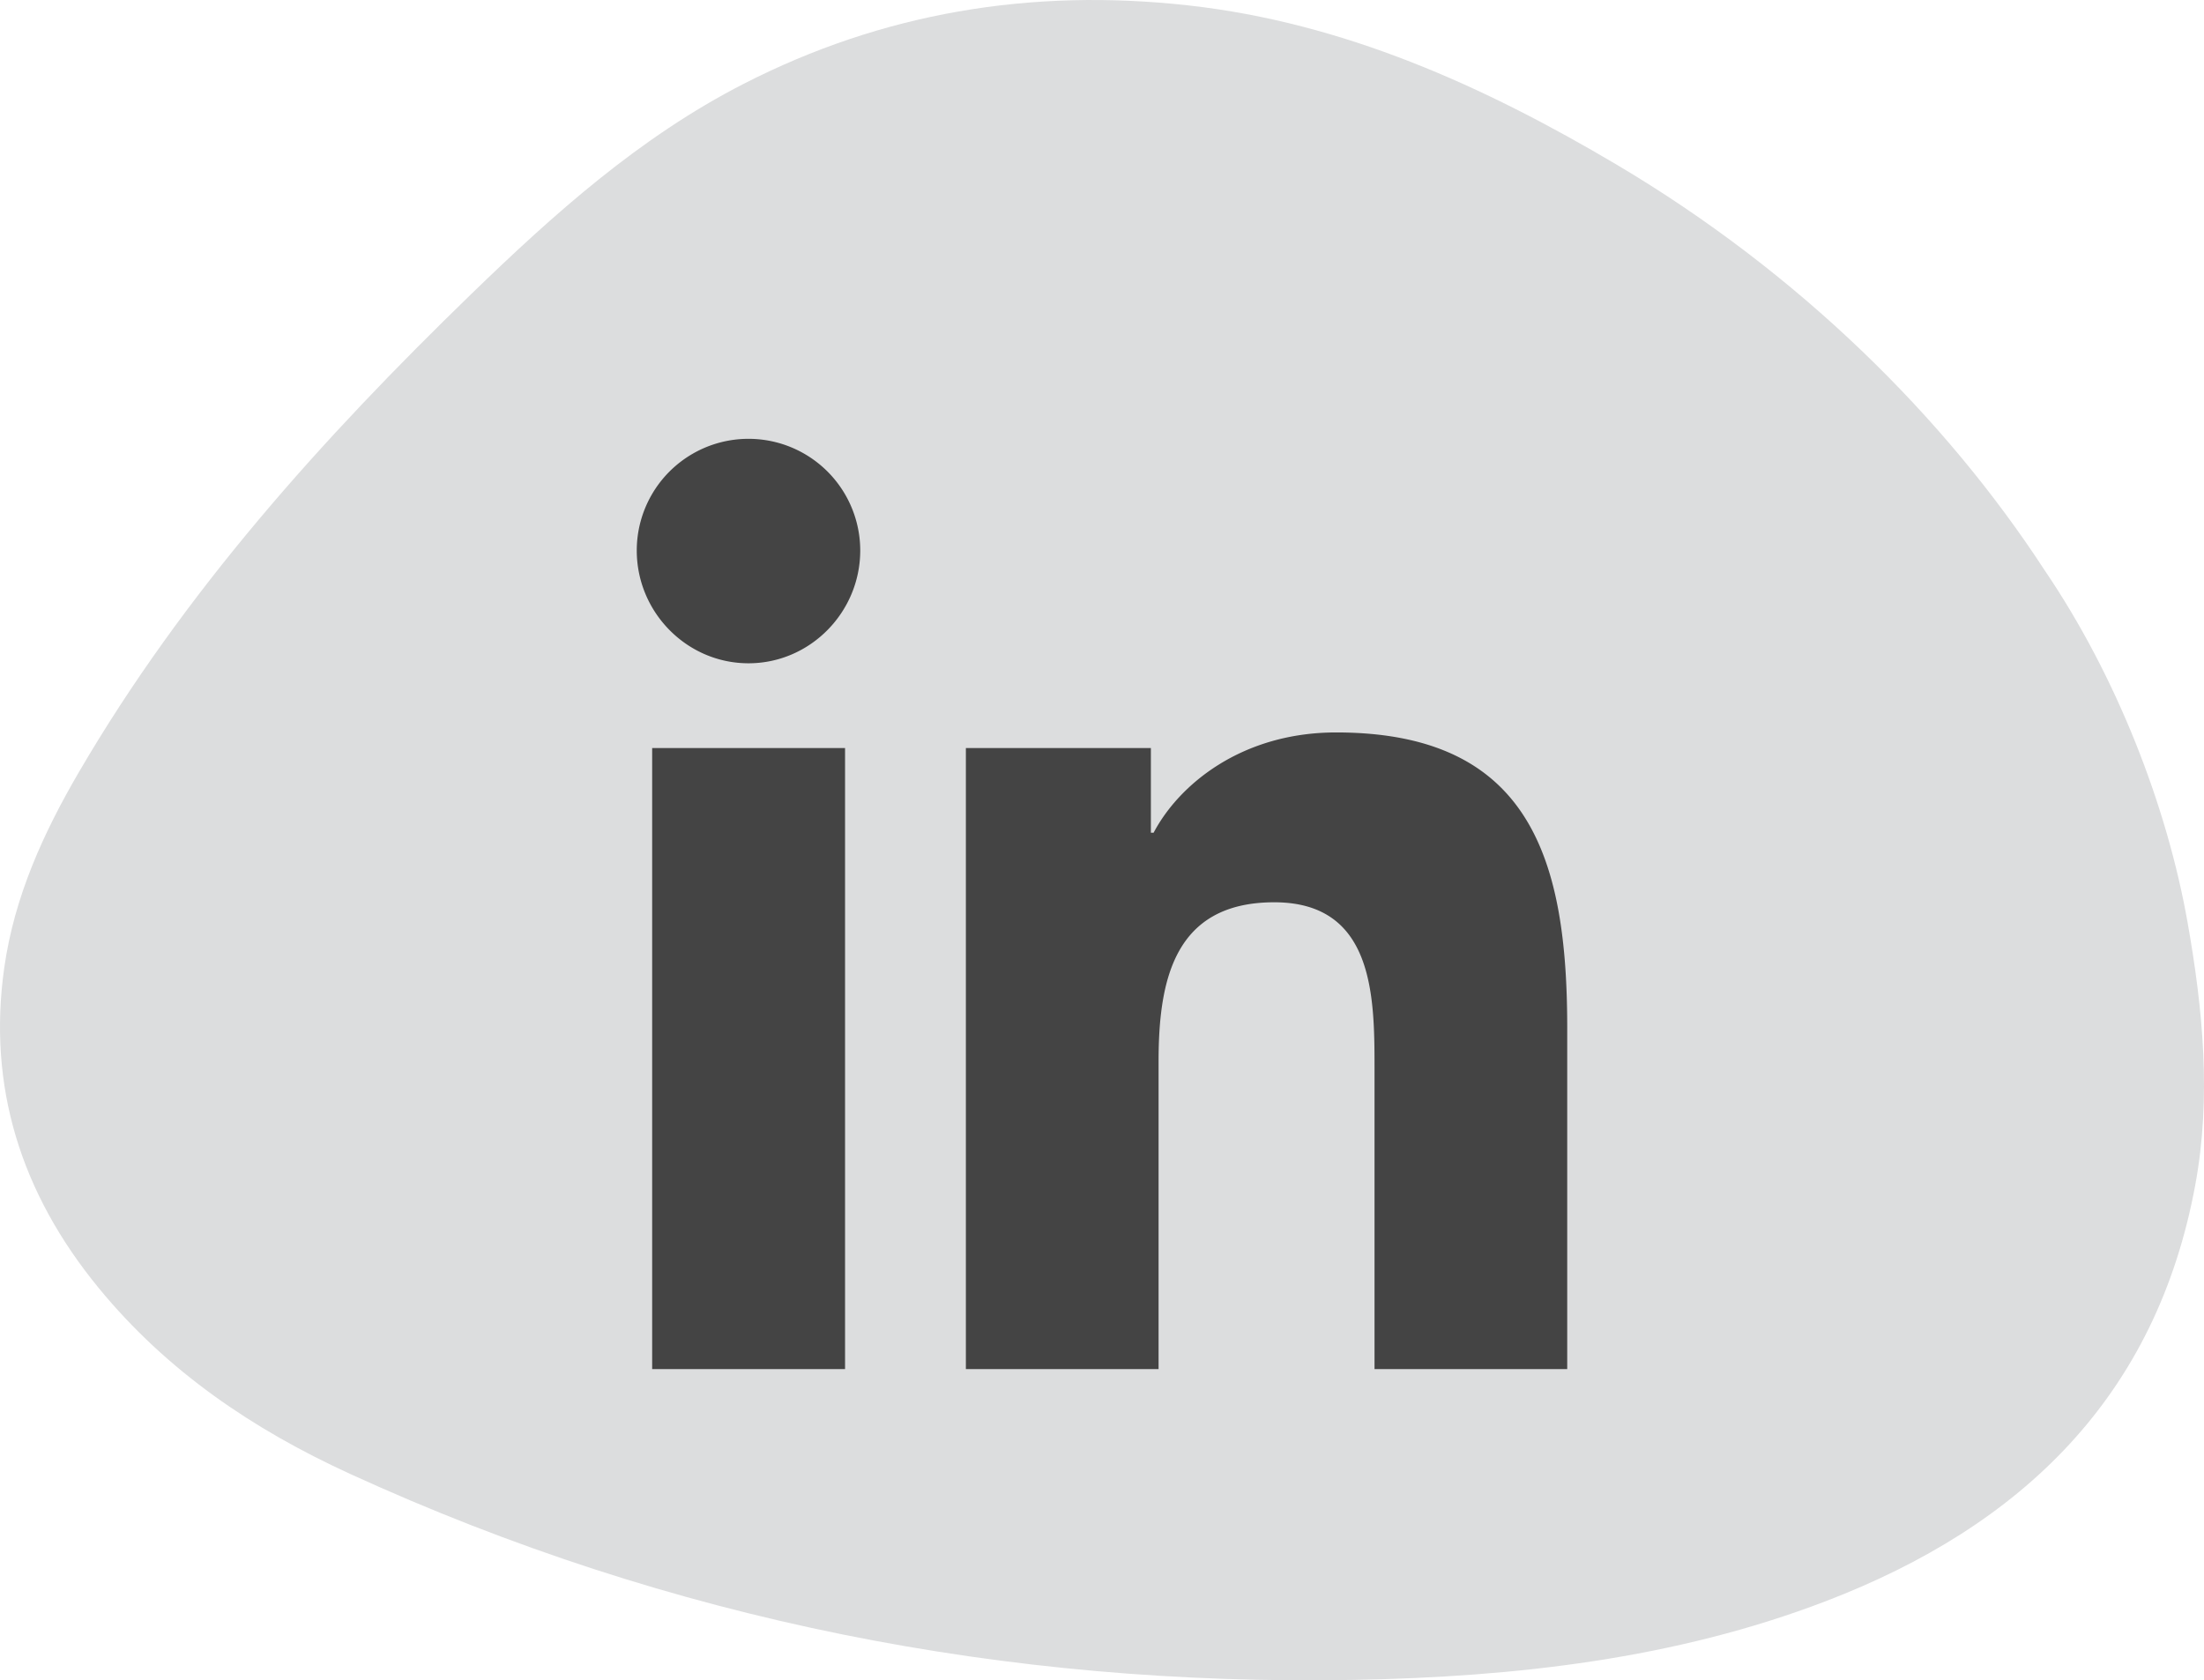
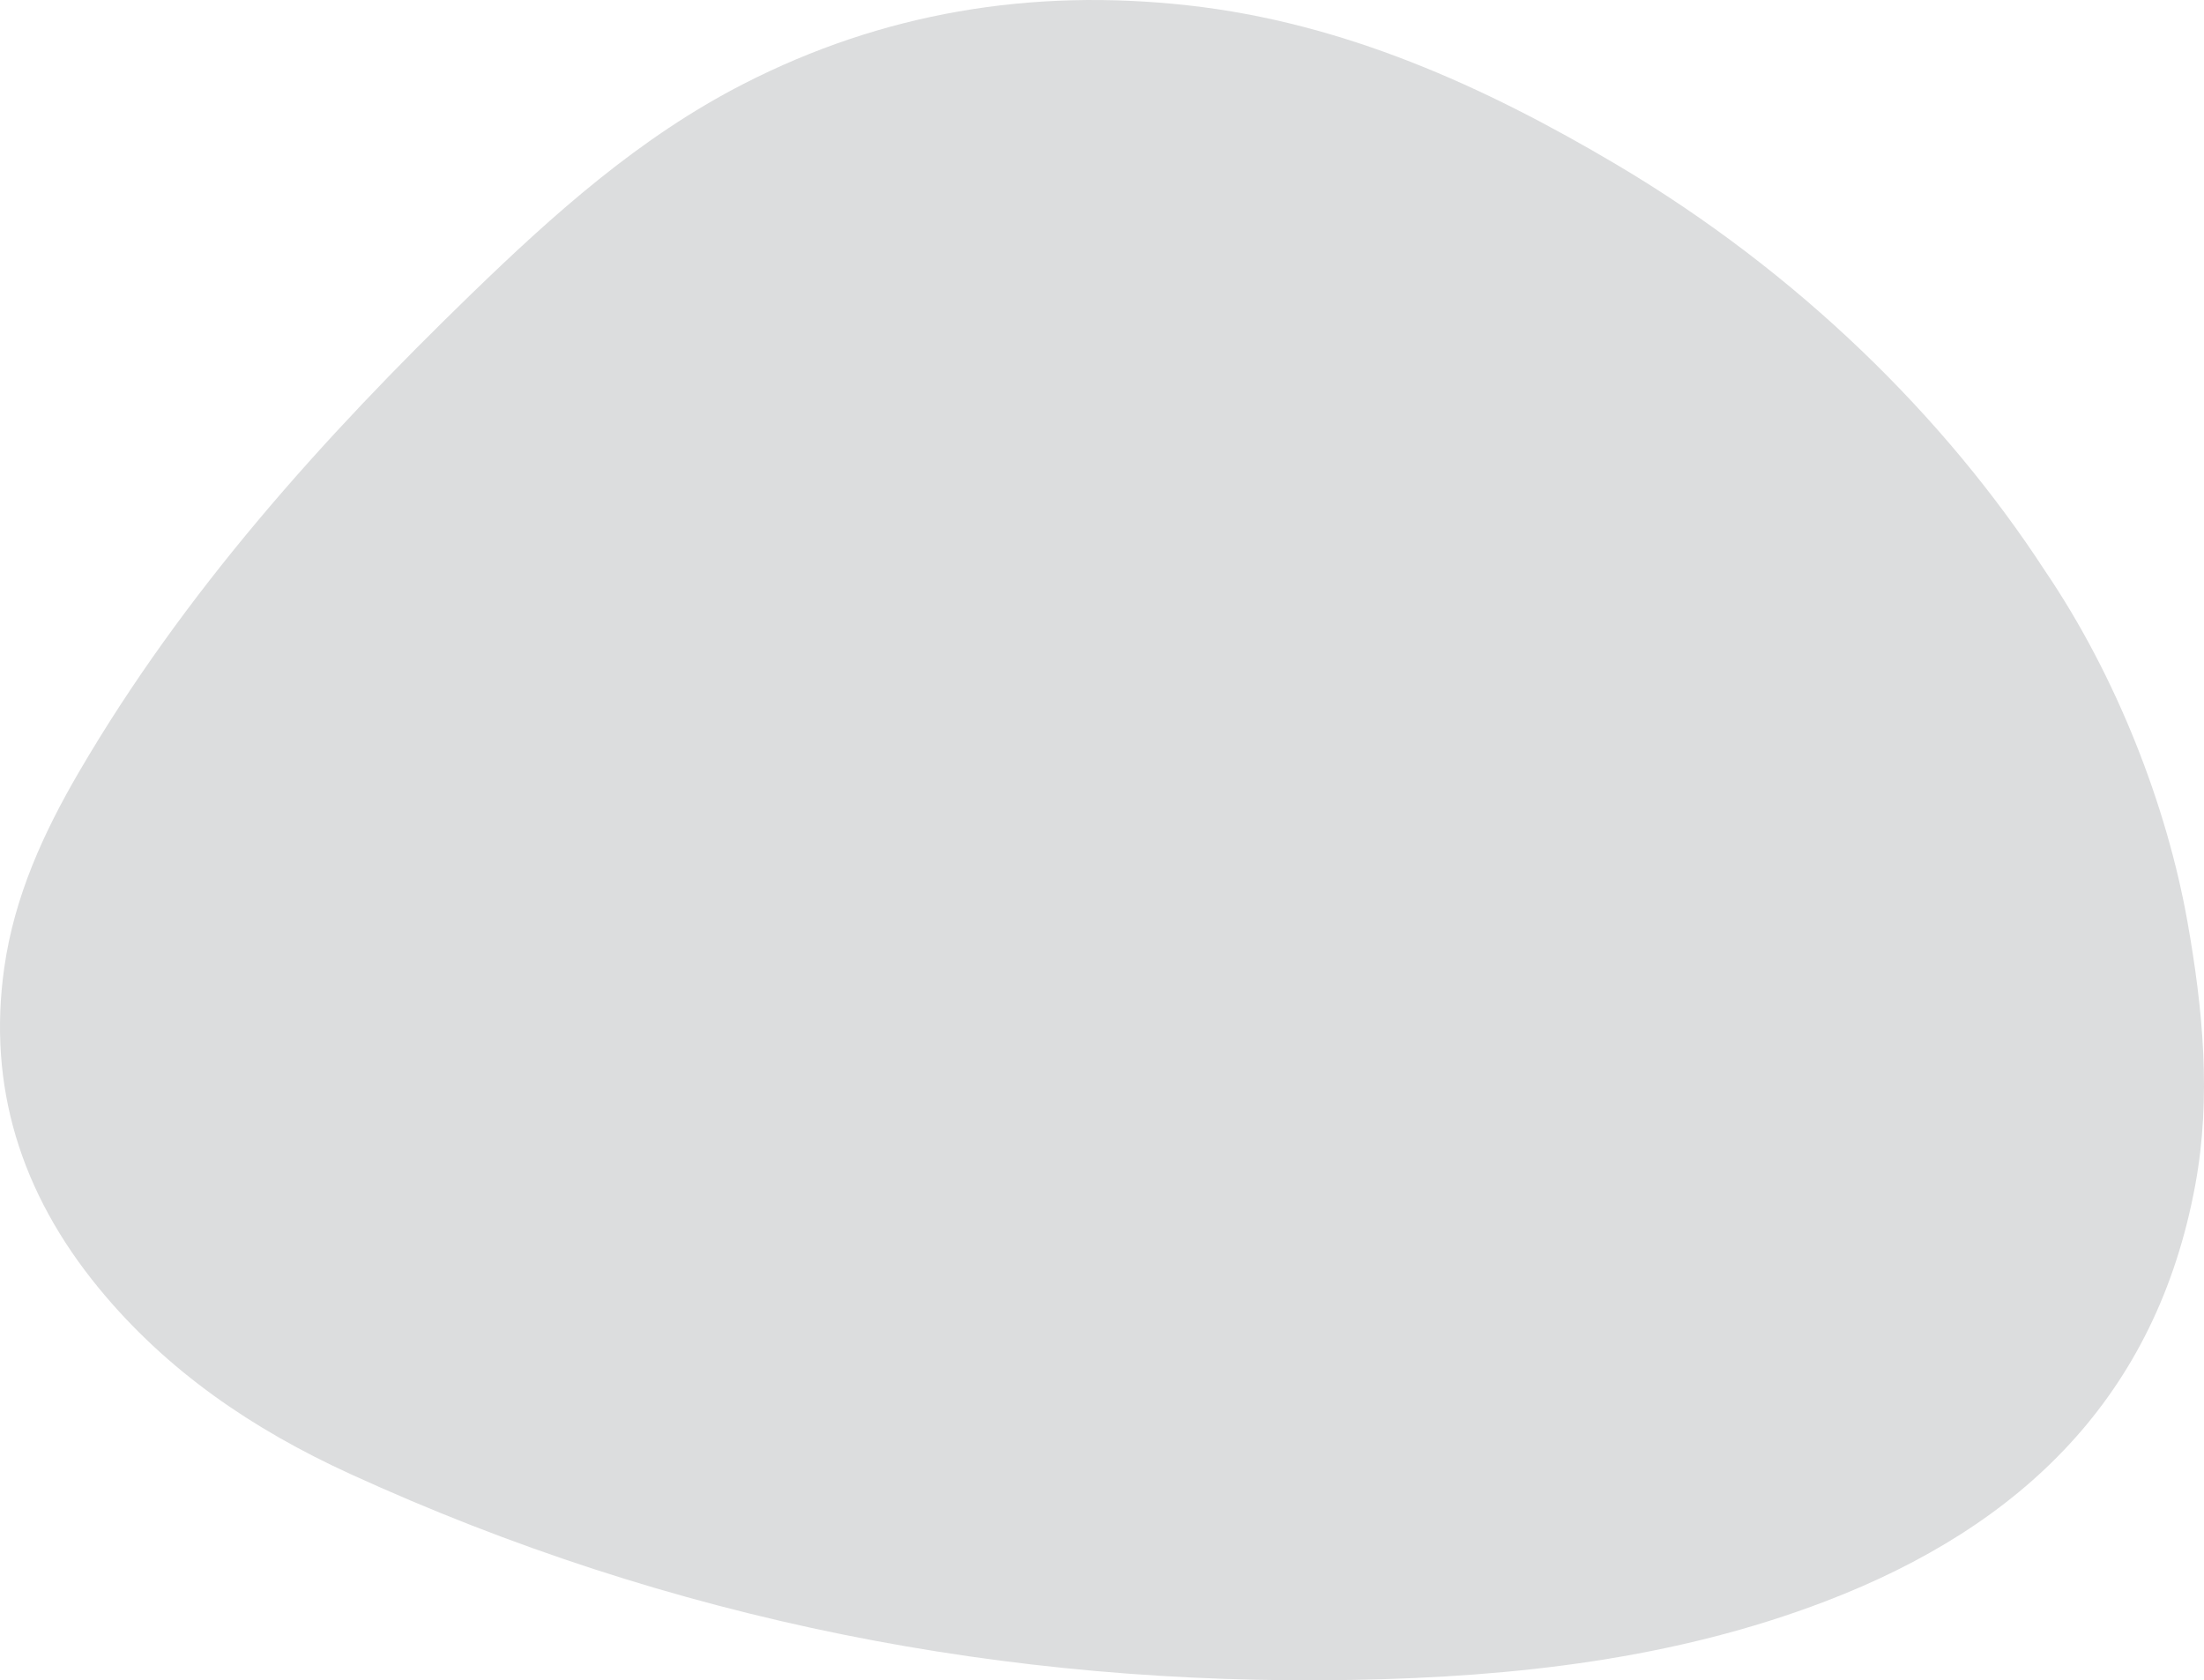
<svg xmlns="http://www.w3.org/2000/svg" viewBox="0 0 1617.45 1233.38">
  <defs>
    <style>.cls-1{fill:#dcddde;}.cls-2{fill:#444;}</style>
  </defs>
  <g id="Layer_2" data-name="Layer 2">
    <g id="Layer_1-2" data-name="Layer 1">
      <g id="Layer_2-2" data-name="Layer 2">
        <path class="cls-1" d="M1500.52,418.62c-73.1-112.24-180.59-218.63-314.2-297.82C1088.64,62.93,986.16,16.75,872.42,4,756.23-9,647.14,9.58,545.67,61.58c-76.44,39.19-139.23,95.52-199.81,154.23-109.43,106.11-210.83,218.84-288,351-26,44.55-47.31,91.31-54.72,143.39-12.35,87,11.94,165.3,69.3,235.23,50,60.95,113,103.73,184.6,136.49,235.92,108,482.1,155.74,736.44,151.15,118.47-2.14,235.79-15.4,346.22-57.7,144.32-55.26,242.9-150.55,271.43-306.07,11.71-63.86,5.62-128.35-5.83-192.79C1590.33,592.17,1553.71,496.89,1500.52,418.62Z" />
-         <path class="cls-2" d="M620.16,1004.92H478.6V549.05H620.16ZM549.3,486.86c-45.26,0-82-37.49-82-82.76a82,82,0,0,1,164,0C631.29,449.37,594.56,486.86,549.3,486.86ZM1150,1004.92H1008.72V783c0-52.88-1.06-120.71-73.6-120.71-73.6,0-84.88,57.46-84.88,116.9v225.73H708.83V549.05H844.6v62.18h2c18.9-35.81,65.06-73.61,133.94-73.61,143.27,0,169.6,94.34,169.6,216.88v250.42Z" />
      </g>
    </g>
  </g>
</svg>